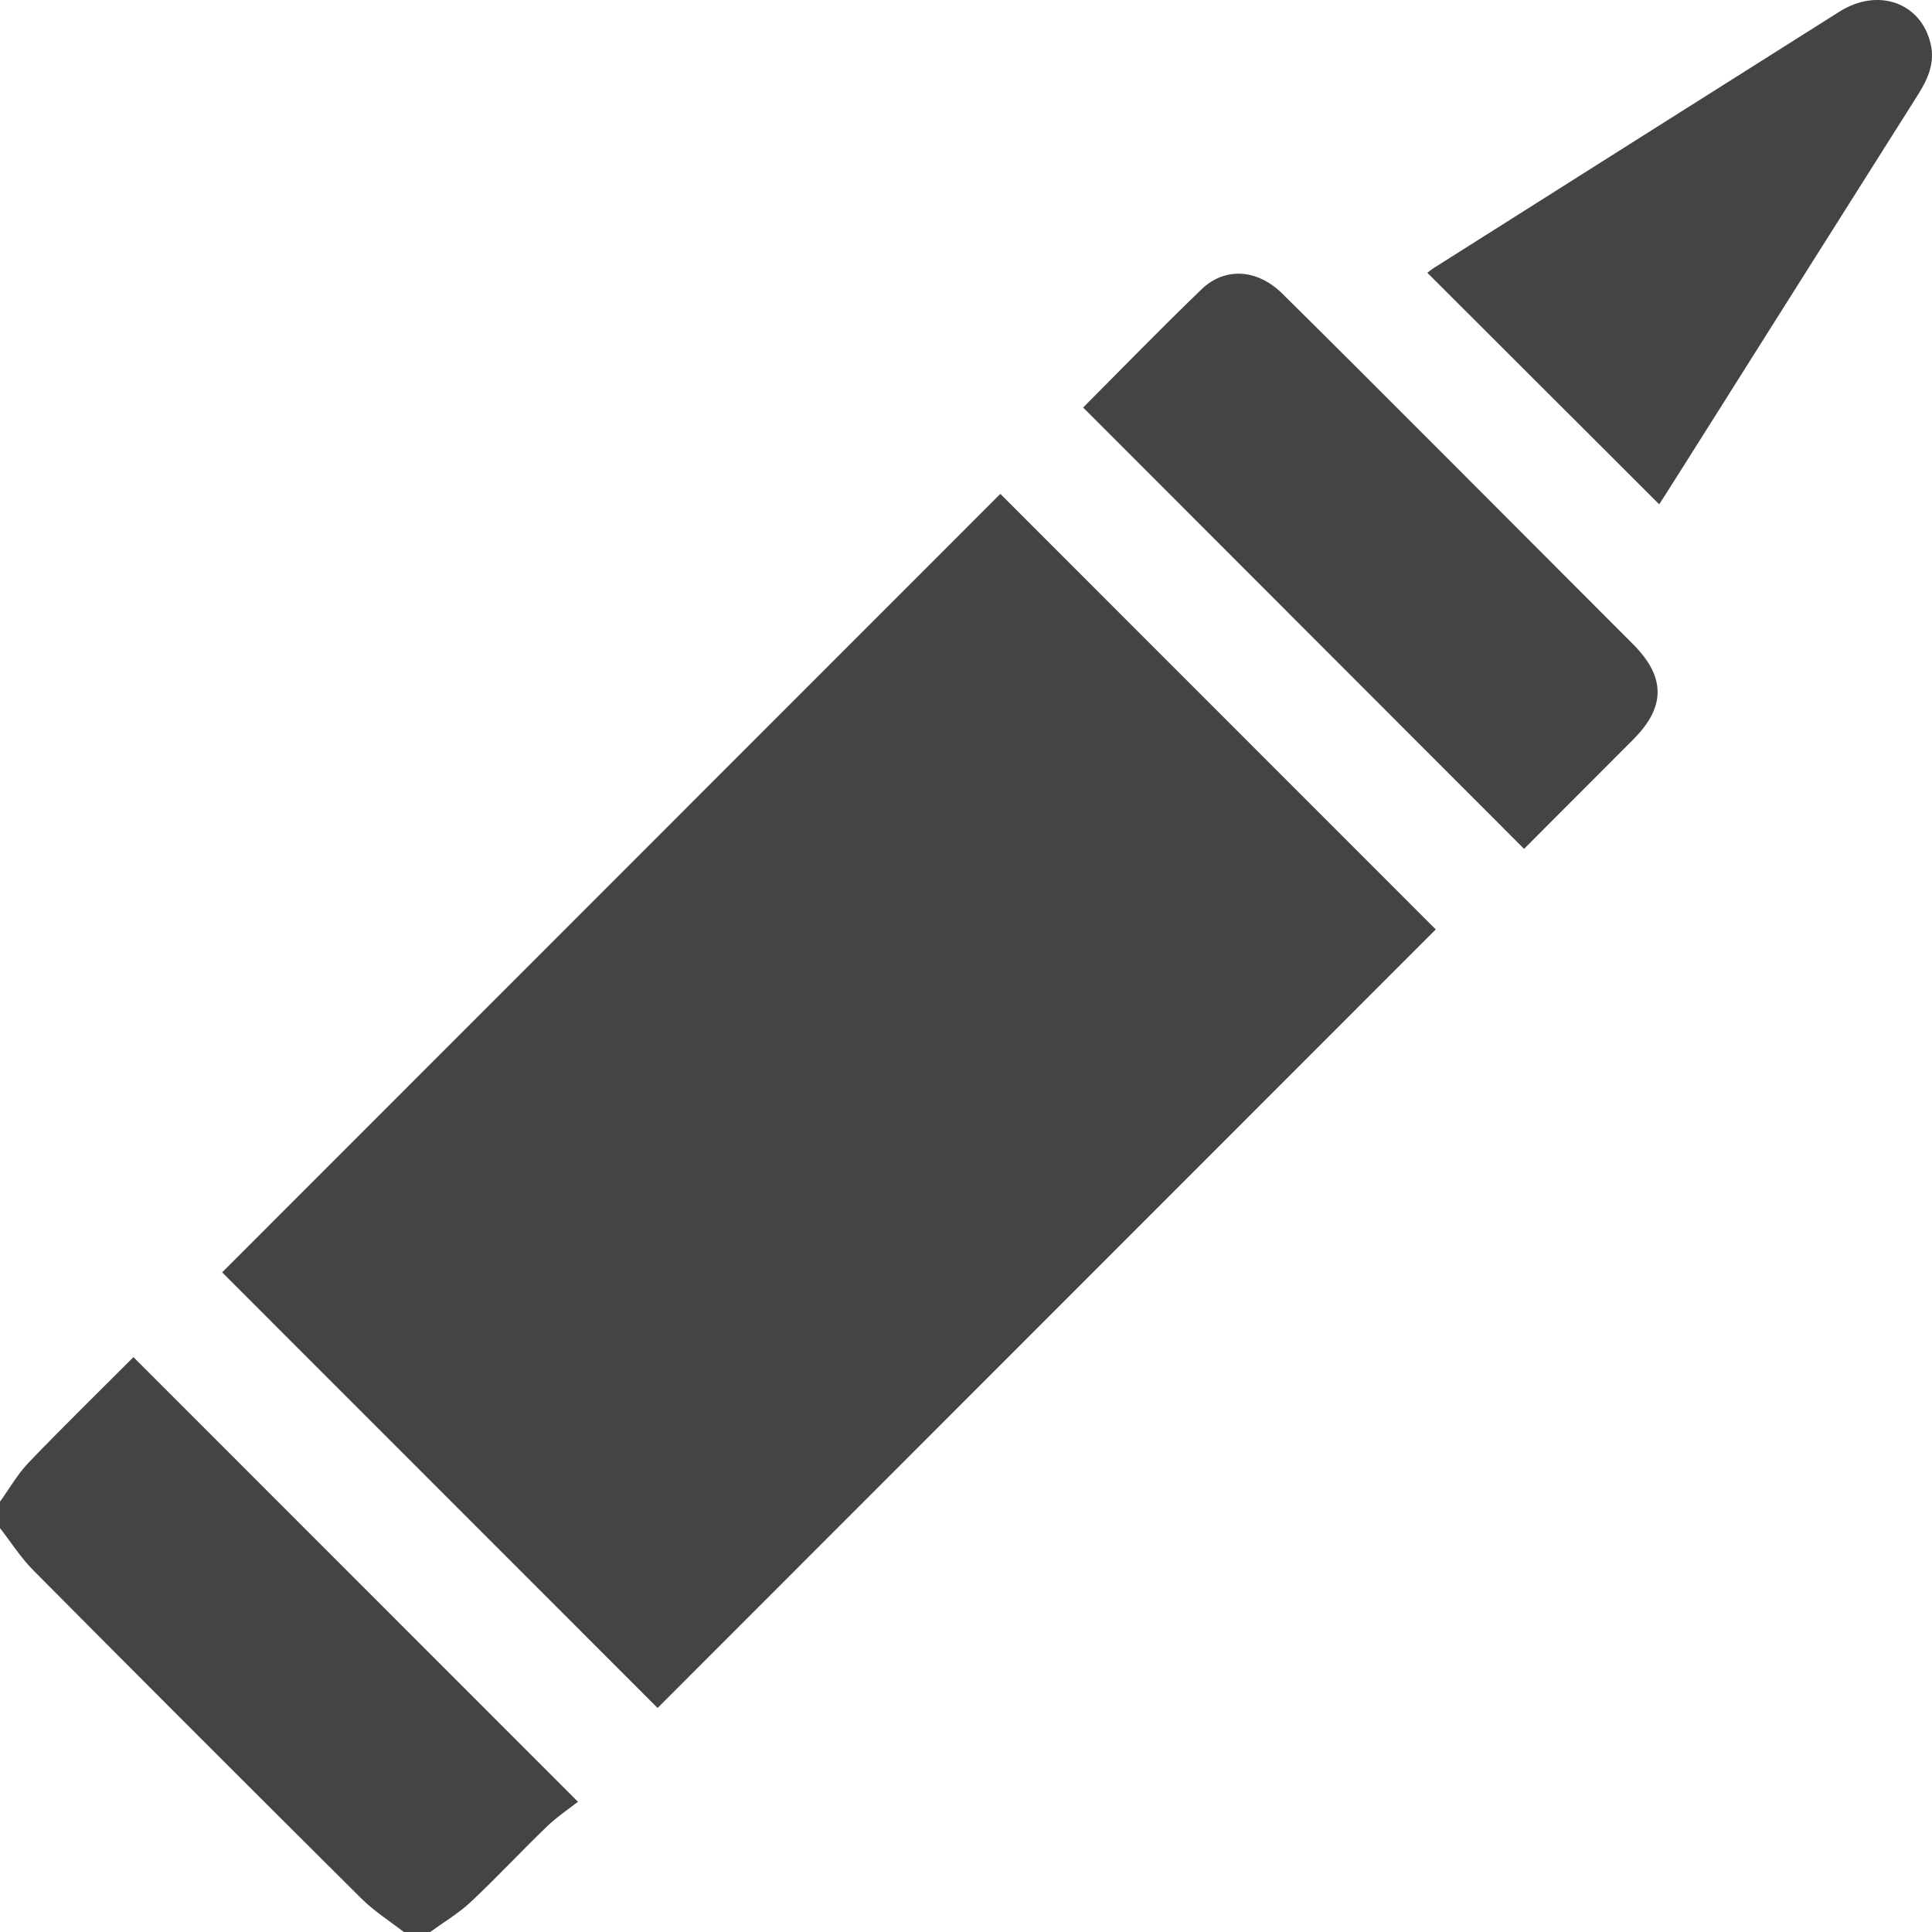
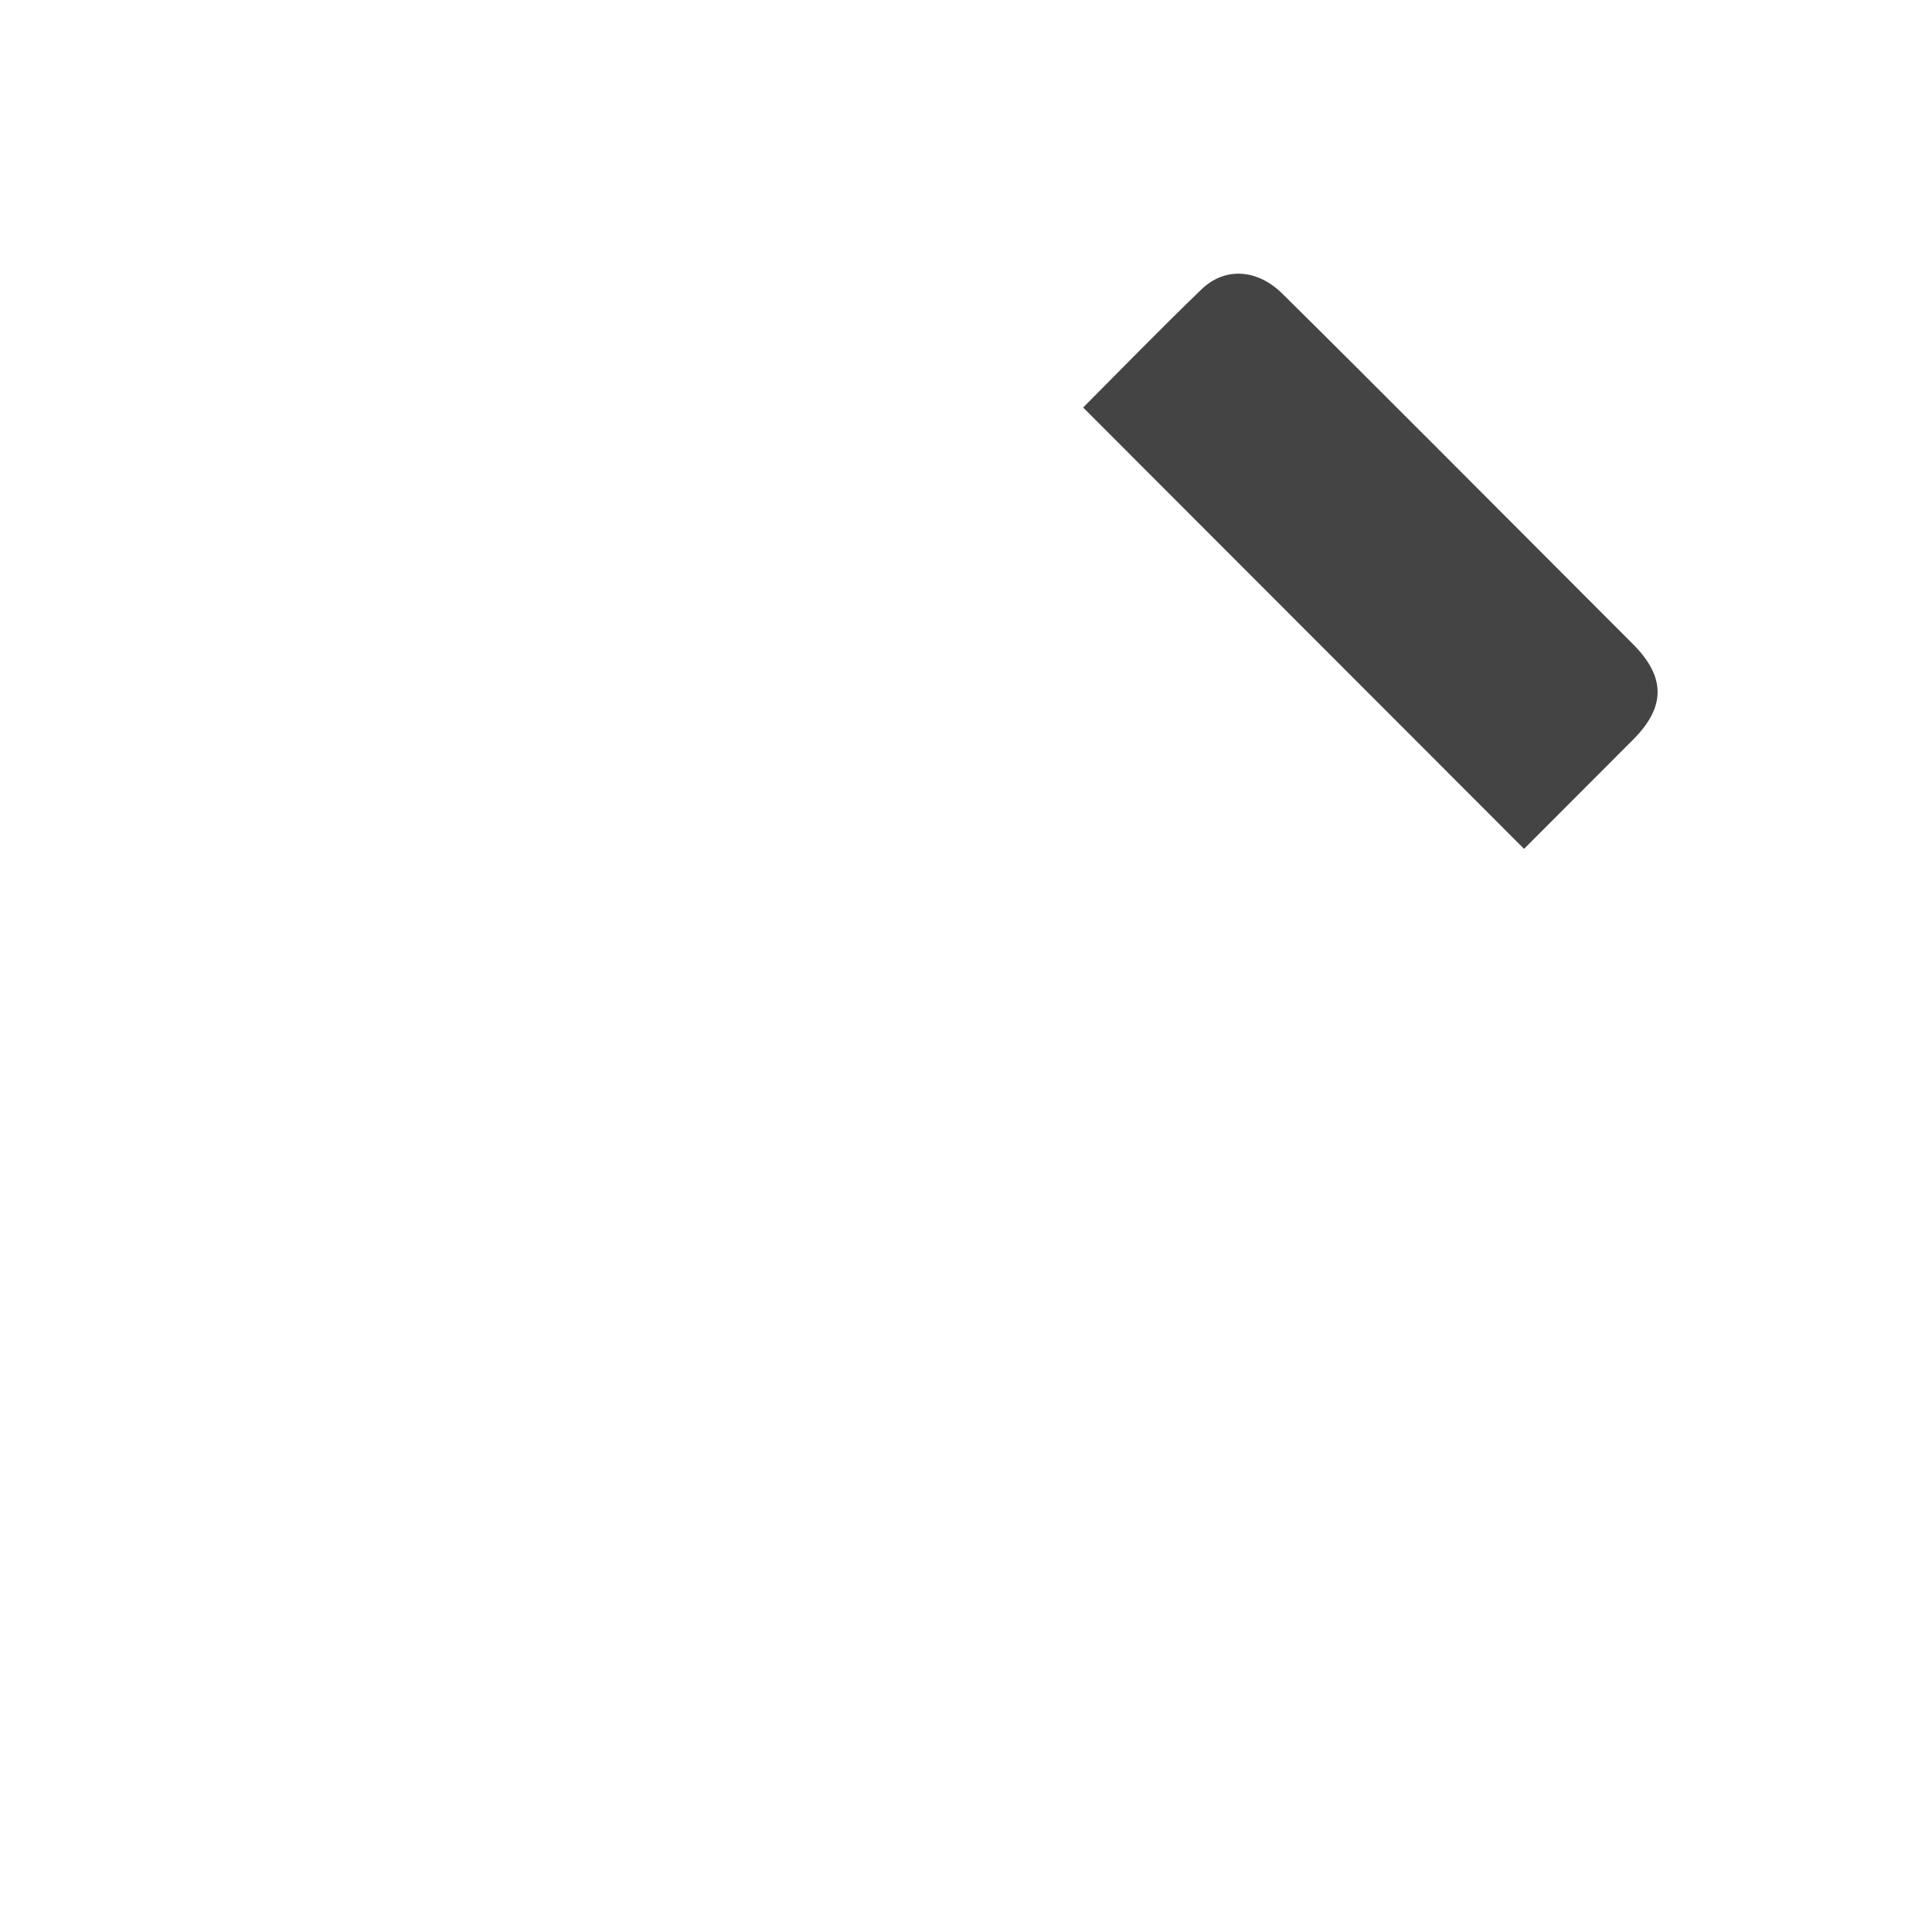
<svg xmlns="http://www.w3.org/2000/svg" width="27" height="27" viewBox="0 0 27 27" fill="none">
-   <path d="M0 20.986C0.132 20.803 0.245 20.602 0.4 20.44C0.886 19.934 1.389 19.443 1.865 18.966C3.921 21.024 5.964 23.066 8.077 25.18C7.956 25.275 7.788 25.387 7.644 25.525C7.283 25.873 6.941 26.24 6.576 26.583C6.407 26.741 6.201 26.862 6.012 27H5.643C5.445 26.846 5.229 26.709 5.052 26.534C3.518 25.009 1.99 23.481 0.466 21.946C0.29 21.769 0.154 21.553 0 21.355C0 21.232 0 21.109 0 20.986Z" fill="#444444" />
-   <path d="M3.105 17.781C6.718 14.166 10.357 10.526 13.98 6.902C16.008 8.93 18.049 10.973 20.065 12.989C16.449 16.607 12.806 20.252 9.19 23.869C7.188 21.866 5.142 19.819 3.105 17.782V17.781Z" fill="#444444" />
  <path d="M15.137 5.695C15.684 5.146 16.229 4.585 16.792 4.043C17.12 3.727 17.574 3.76 17.922 4.105C18.647 4.821 19.367 5.543 20.088 6.264C21.001 7.178 21.914 8.092 22.826 9.007C23.278 9.462 23.278 9.879 22.828 10.331C22.315 10.846 21.8 11.361 21.299 11.863C19.24 9.802 17.198 7.758 15.137 5.695Z" fill="#444444" />
-   <path d="M23.188 7.048C22.102 5.964 21.029 4.892 19.947 3.812C19.969 3.796 20.007 3.764 20.049 3.738C21.934 2.546 23.82 1.353 25.706 0.163C26.245 -0.177 26.843 0.035 26.98 0.608C27.045 0.878 26.942 1.105 26.802 1.327C25.684 3.094 24.57 4.862 23.454 6.63C23.362 6.777 23.268 6.922 23.188 7.048V7.048Z" fill="#444444" />
</svg>